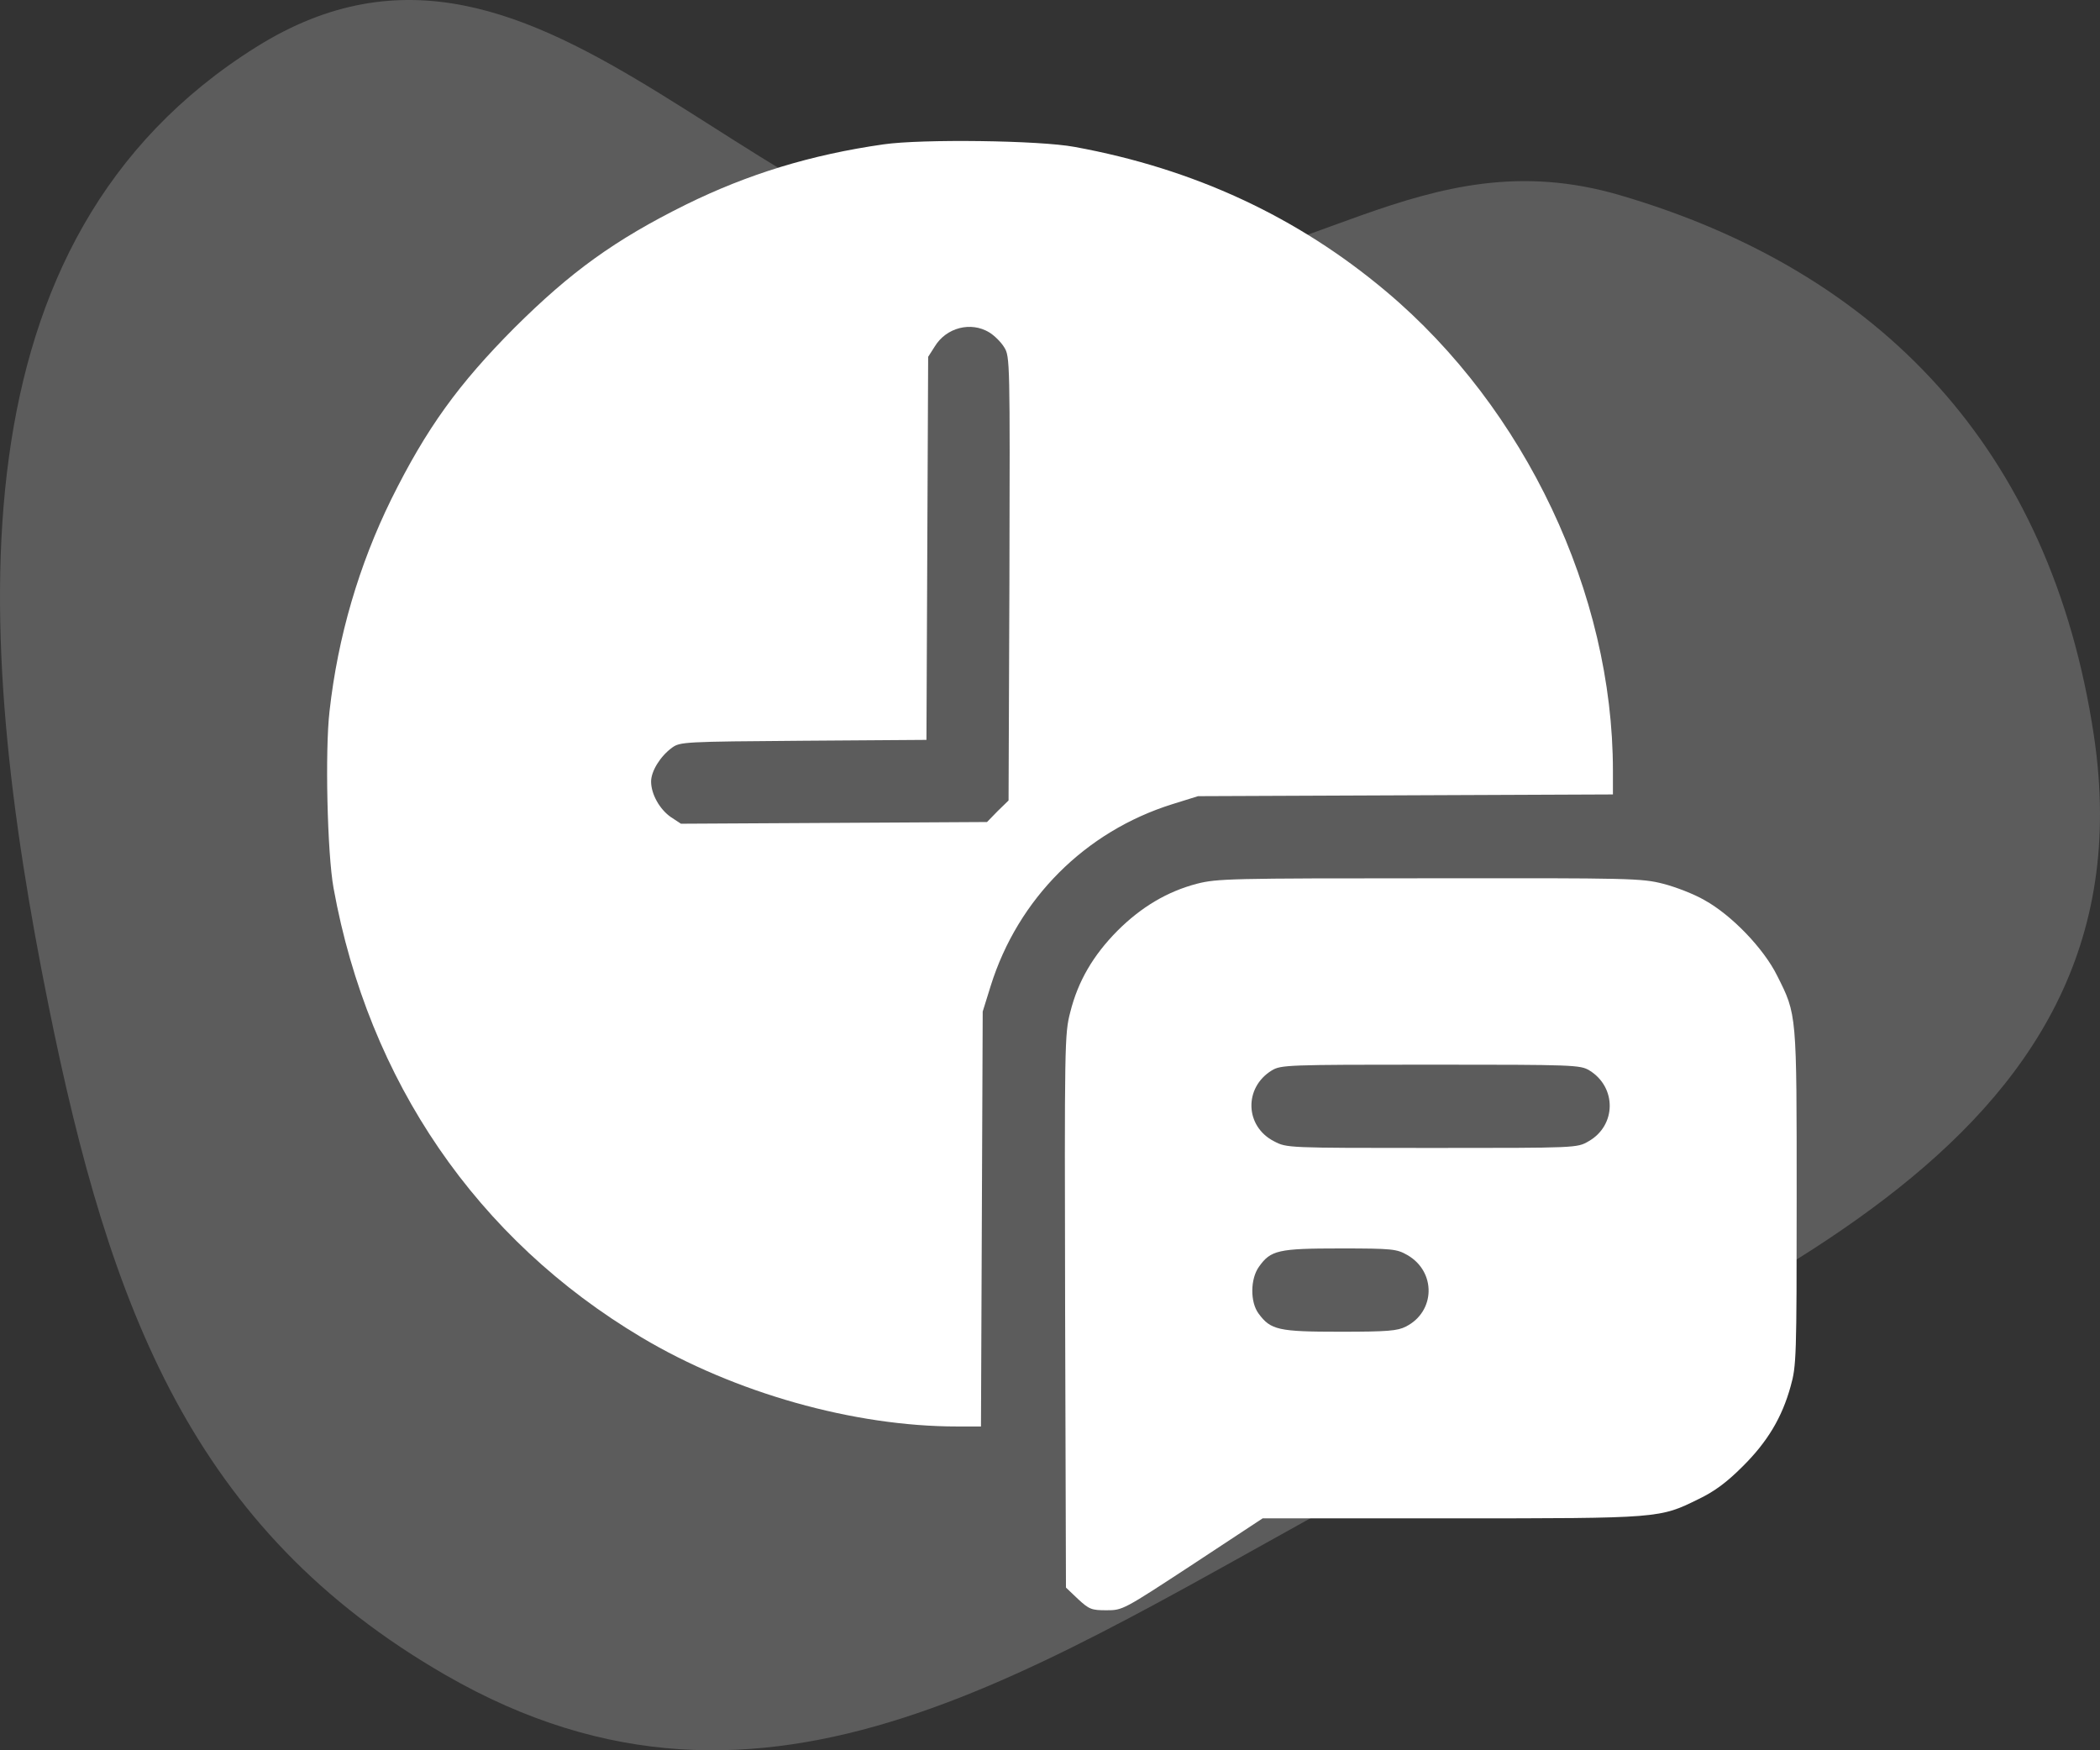
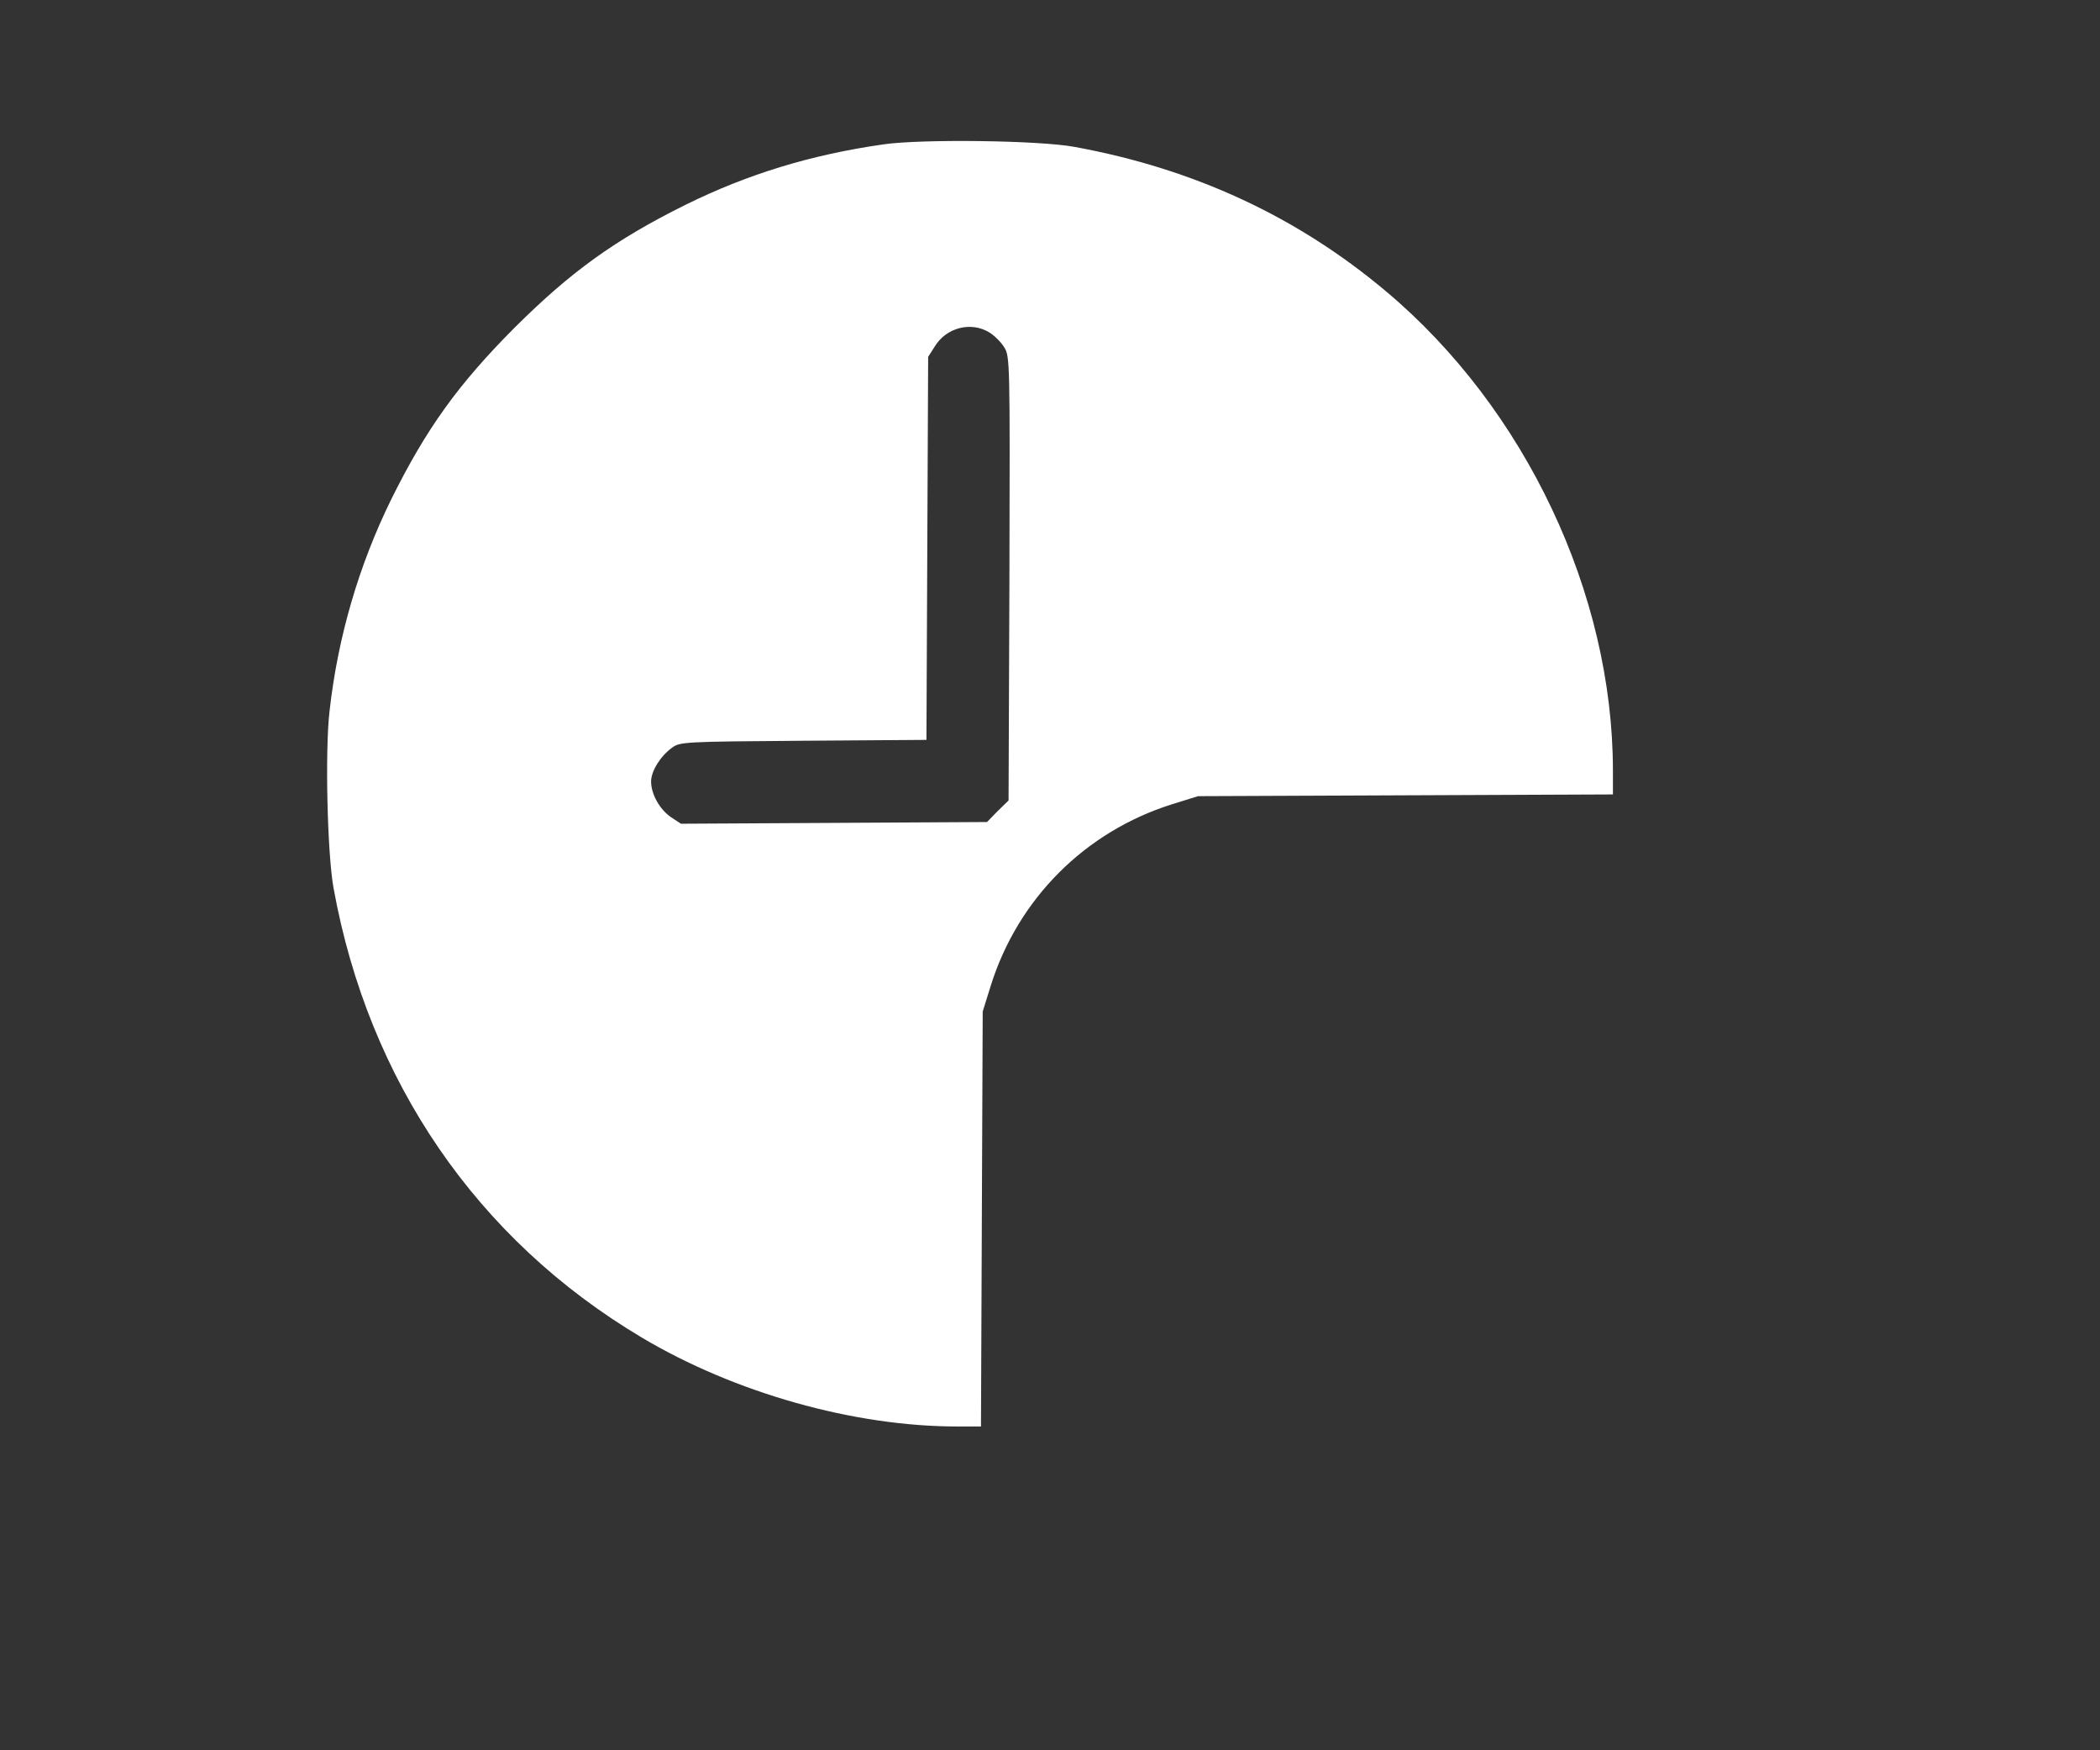
<svg xmlns="http://www.w3.org/2000/svg" width="90" height="75" viewBox="0 0 90 75" fill="none">
  <rect x="0" y="0" width="90" height="75" fill="#333333" stroke="none" />
-   <path d="M10.977 2.017C23.564 -5.87 32.52 11.914 47.055 11.944C55.881 11.963 60.891 5.867 69.413 8.36C80.526 11.61 87.89 19.193 89.739 31.523C92.445 49.566 73.568 55.64 58.488 63.785C44.481 71.351 32.929 79.74 19.107 71.782C8.263 65.539 4.712 56.117 2.084 43.104C-1.167 27.004 -2.175 10.258 10.977 2.017Z" fill="white" fill-opacity="0.2" />
  <g clip-path="url(#clip0_1_5007)">
    <path d="M37.871 6.185C34.758 6.628 32.039 7.464 29.393 8.769C26.342 10.282 24.459 11.648 22.047 14.047C19.648 16.459 18.282 18.342 16.769 21.393C15.39 24.199 14.48 27.275 14.123 30.474C13.926 32.16 14.025 36.565 14.295 38.054C15.796 46.335 20.448 53.115 27.498 57.31C31.485 59.685 36.591 61.125 41.021 61.125H42.042L42.079 52.229L42.116 43.345L42.461 42.237C43.63 38.509 46.509 35.63 50.237 34.461L51.345 34.116L60.241 34.079L69.125 34.042V33.021C69.125 25.441 65.372 17.505 59.417 12.497C55.602 9.285 51.172 7.23 46.054 6.295C44.54 6.012 39.495 5.951 37.871 6.185ZM42.399 14.244C42.621 14.38 42.904 14.662 43.039 14.884C43.285 15.278 43.285 15.487 43.261 24.789L43.224 34.301L42.756 34.756L42.301 35.224L35.742 35.261L29.184 35.297L28.753 35.014C28.273 34.682 27.904 34.03 27.904 33.489C27.904 33.046 28.298 32.406 28.803 32.037C29.147 31.791 29.295 31.778 34.426 31.741L39.705 31.704L39.741 23.497L39.778 15.29L40.061 14.847C40.554 14.035 41.612 13.764 42.399 14.244Z" fill="white" />
-     <path d="M51.295 37.869C50.028 38.201 48.908 38.866 47.887 39.887C46.853 40.933 46.201 42.04 45.869 43.369C45.623 44.304 45.623 44.686 45.648 56.178L45.684 68.028L46.201 68.52C46.681 68.963 46.78 69 47.419 69C48.121 69 48.133 68.988 51.123 67.031L54.113 65.062H62.197C71.204 65.062 71.118 65.062 72.816 64.226C73.481 63.906 74.01 63.512 74.674 62.848C75.745 61.789 76.372 60.744 76.742 59.402C76.988 58.529 77 58.184 77 51.343C77 43.394 77.012 43.492 76.163 41.807C75.585 40.638 74.207 39.21 73.05 38.571C72.607 38.312 71.807 38.005 71.278 37.869C70.355 37.635 69.925 37.623 61.262 37.635C52.723 37.635 52.157 37.648 51.295 37.869ZM68.116 45.867C69.297 46.593 69.273 48.23 68.079 48.906C67.587 49.19 67.587 49.19 61.373 49.19C55.159 49.19 55.147 49.19 54.605 48.906C53.35 48.267 53.301 46.605 54.507 45.867C54.901 45.633 55.147 45.621 61.312 45.621C67.476 45.621 67.722 45.633 68.116 45.867ZM60.315 53.779C61.558 54.493 61.521 56.203 60.253 56.843C59.896 57.028 59.478 57.065 57.435 57.065C54.79 57.065 54.458 56.991 53.941 56.289C53.572 55.797 53.584 54.8 53.953 54.284C54.458 53.57 54.778 53.496 57.435 53.496C59.7 53.496 59.859 53.521 60.315 53.779Z" fill="white" />
  </g>
  <defs>
    <clipPath id="clip0_1_5007">
      <rect width="63" height="63" fill="white" transform="translate(14 6)" />
    </clipPath>
  </defs>
</svg>